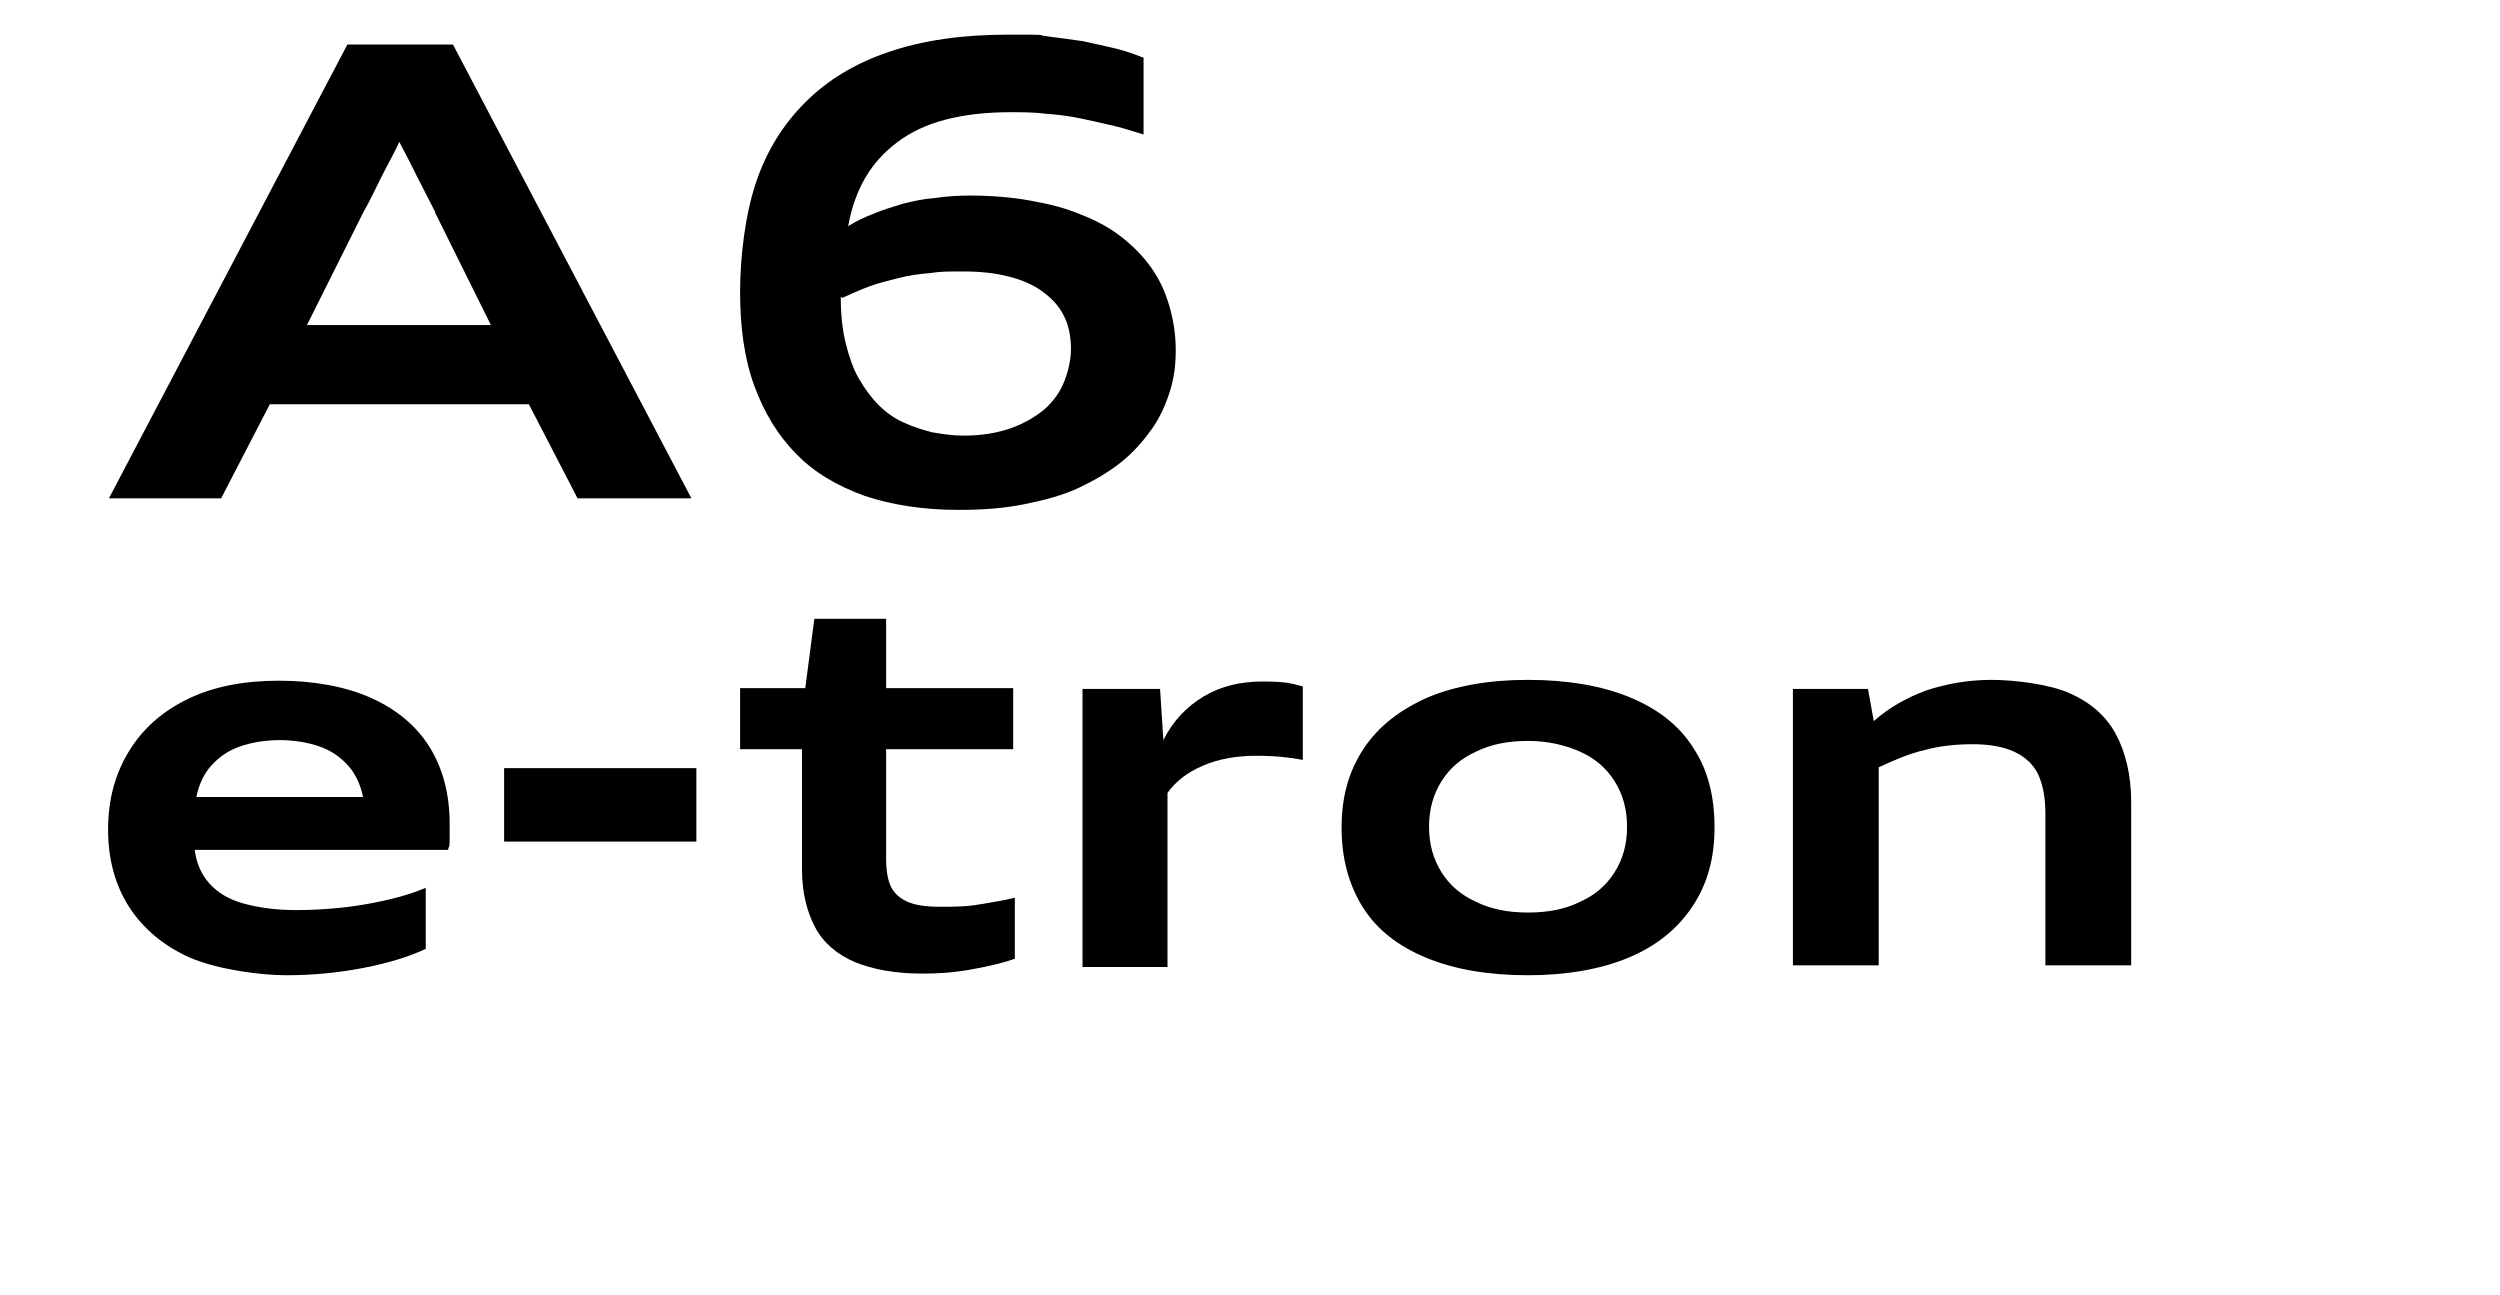
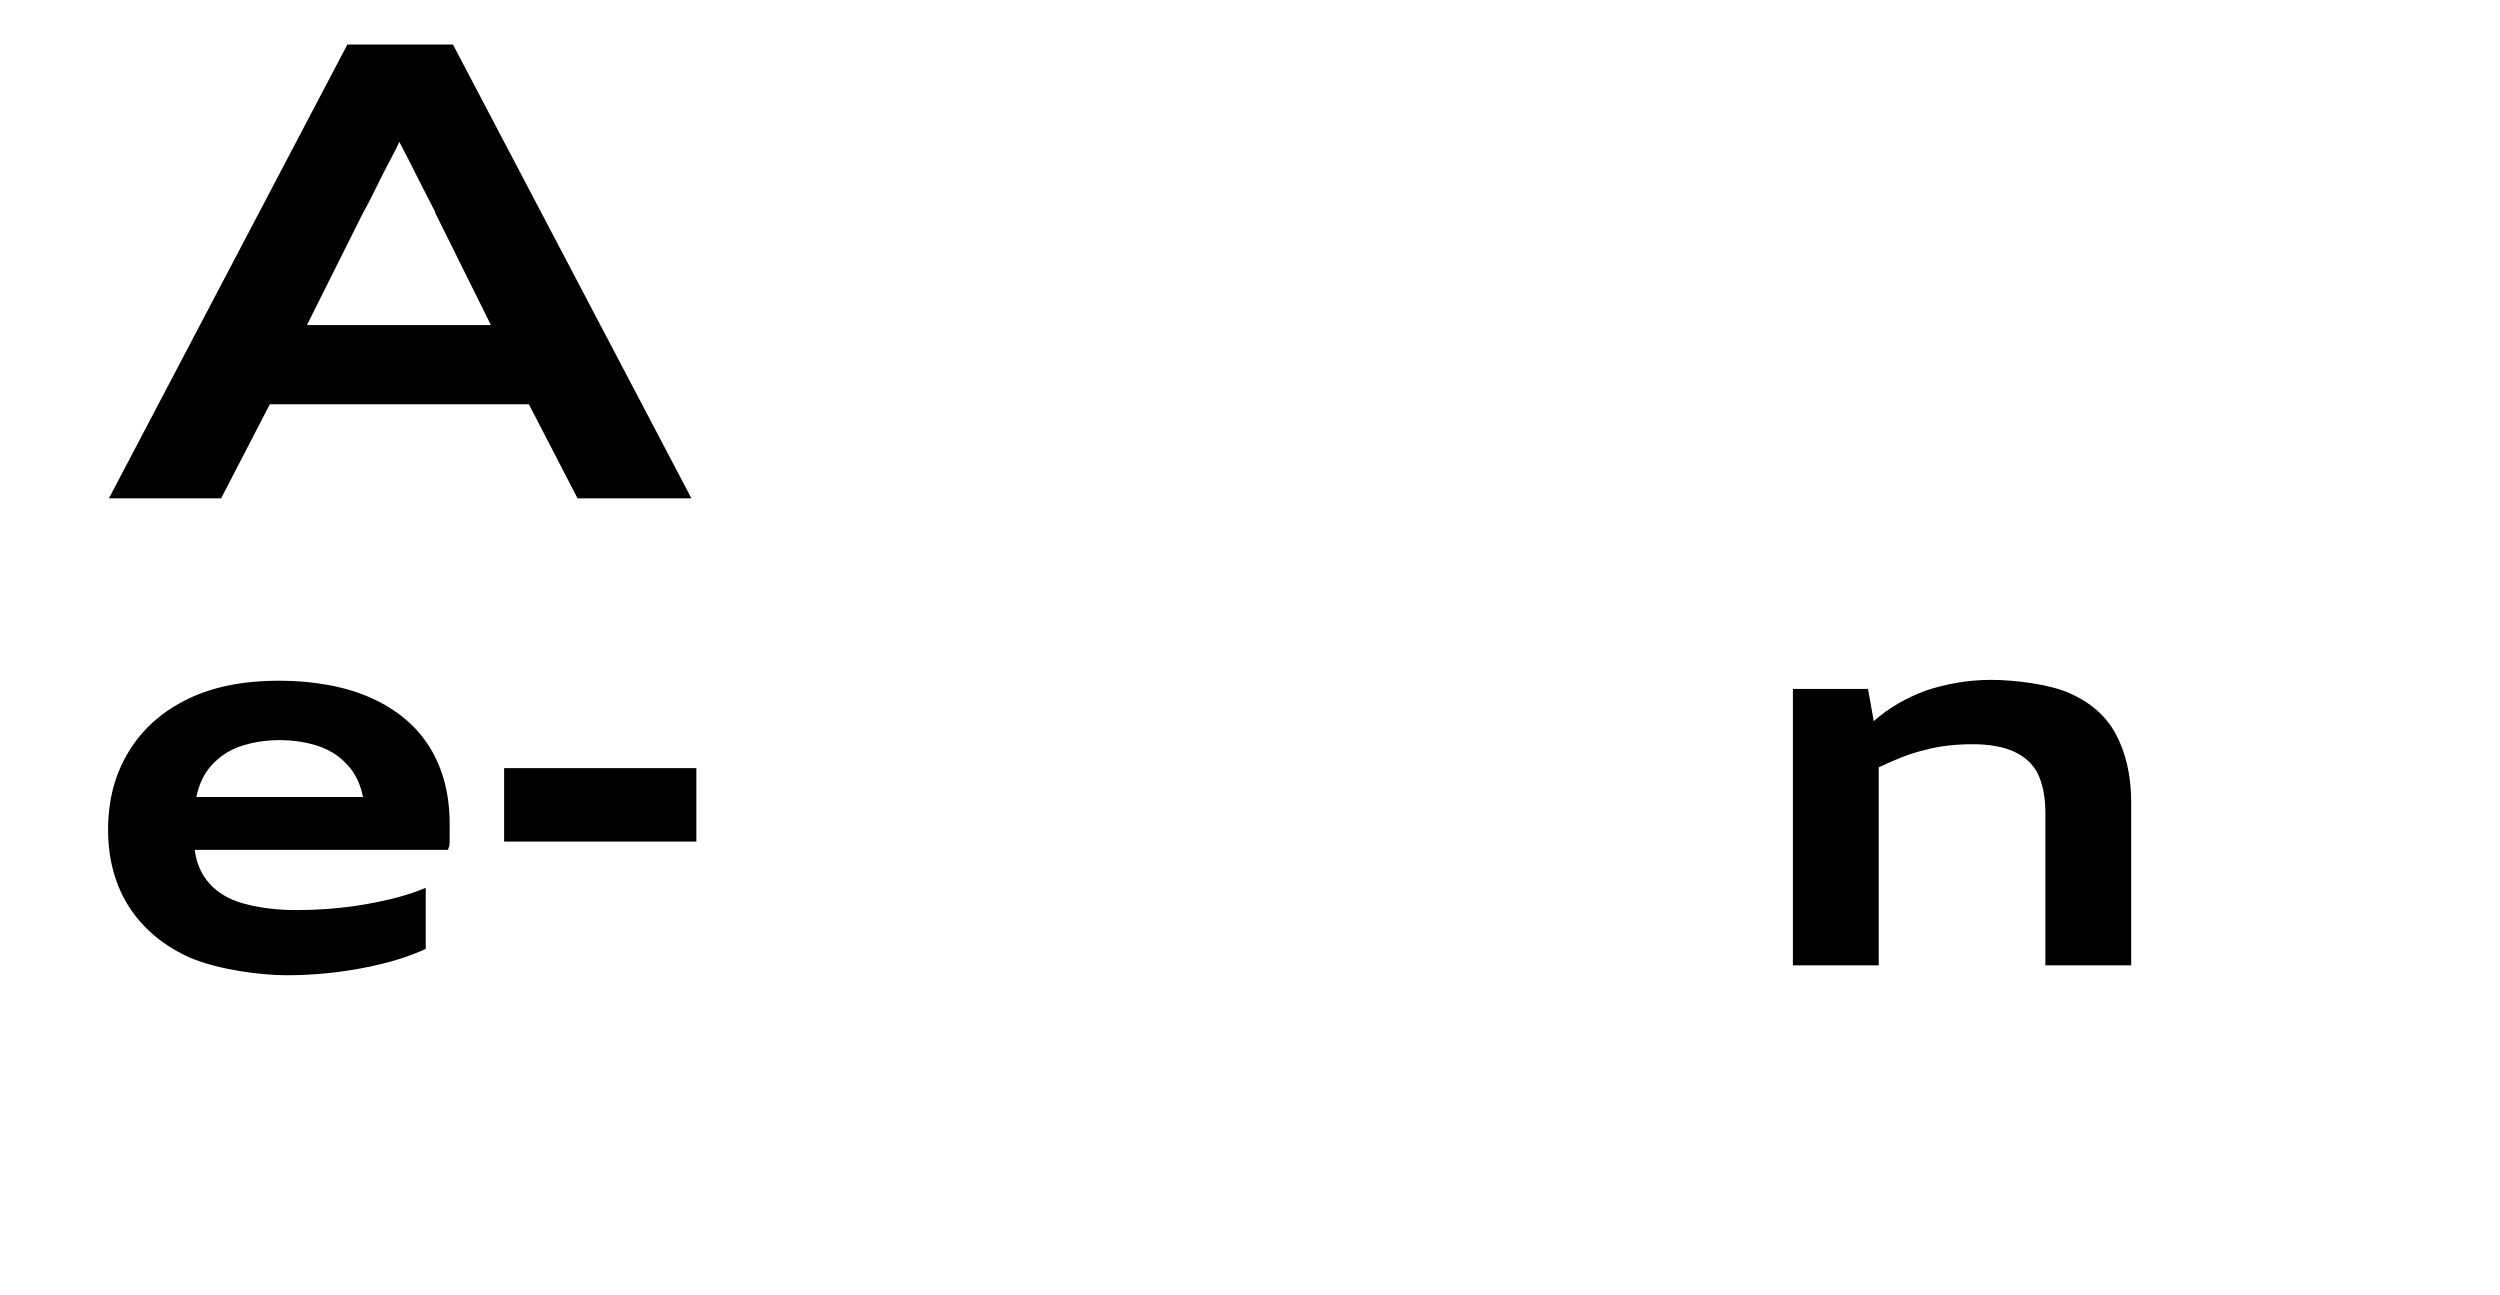
<svg xmlns="http://www.w3.org/2000/svg" id="Layer_1" version="1.1" viewBox="0 0 303 157">
  <path d="M51.6,115c-1.9.9-4.4,1.7-7.5,2.3-3.1.6-6.2.9-9.4.9s-8.3-.7-11.6-2.1c-3.2-1.4-5.7-3.5-7.4-6.1s-2.6-5.8-2.6-9.4.8-6.7,2.5-9.5c1.7-2.8,4.1-4.9,7.2-6.4s6.8-2.2,11-2.2,8.1.7,11.2,2.1c3.1,1.4,5.5,3.4,7.1,6s2.4,5.7,2.4,9.3,0,2.2-.2,3.1h-30.7c.2,1.6.8,3,1.8,4.1s2.3,1.9,4.1,2.4c1.8.5,3.9.8,6.4.8s5.6-.2,8.4-.7c2.8-.5,5.2-1.1,7.3-2v7.4h0ZM44,96.6c-.3-1.5-.9-2.8-1.8-3.8-.9-1-2-1.8-3.4-2.3s-3.1-.8-4.9-.8-3.5.3-4.9.8-2.5,1.3-3.4,2.3-1.5,2.3-1.8,3.8h20.2Z" />
  <path d="M61.1,102v-8.9h23.3v8.9s-23.3,0-23.3,0Z" />
-   <path d="M123,116.2c-1.4.5-3.1.9-5.3,1.3s-4.1.5-5.9.5c-3.3,0-6-.5-8.2-1.4-2.1-.9-3.8-2.3-4.8-4.2s-1.6-4.2-1.6-7.1v-14.5h-7.5v-7.4h7.9l1.1-8.4h8.7v8.4h15.4v7.4h-15.4v13.3c0,1.4.2,2.6.6,3.4s1.1,1.4,2,1.8,2.2.6,3.9.6,3.2,0,4.9-.3,3.1-.5,4.2-.8c0,0,0,7.4,0,7.4Z" />
-   <path d="M131.2,117.2v-33.7h9.4l.4,6.2c1.2-2.4,2.9-4.1,4.9-5.3s4.4-1.8,7.1-1.8,3.5.2,4.9.6v8.9c-1.5-.3-3.4-.5-5.7-.5s-4.6.4-6.4,1.2c-1.9.8-3.3,1.9-4.3,3.3v21.1h-10.3,0Z" />
-   <path d="M185.2,118.2c-4.8,0-8.9-.7-12.3-2.1-3.4-1.4-6-3.4-7.7-6.1s-2.6-5.9-2.6-9.7.9-6.9,2.7-9.6,4.4-4.7,7.8-6.2c3.4-1.4,7.4-2.1,12.1-2.1s8.9.7,12.3,2.1c3.4,1.4,6,3.4,7.7,6.1,1.8,2.7,2.6,5.9,2.6,9.7s-.9,6.9-2.7,9.6-4.4,4.8-7.8,6.2c-3.4,1.4-7.5,2.1-12.1,2.1ZM185.2,110.6c2.4,0,4.5-.4,6.3-1.3,1.8-.8,3.2-2,4.2-3.6s1.5-3.4,1.5-5.5-.5-3.9-1.5-5.5-2.4-2.8-4.2-3.6-3.9-1.3-6.3-1.3-4.5.4-6.3,1.3c-1.8.8-3.2,2-4.2,3.6s-1.5,3.4-1.5,5.5.5,3.9,1.5,5.5,2.4,2.8,4.2,3.6c1.8.9,3.9,1.3,6.3,1.3Z" />
  <path d="M247.9,117.2v-18.6c0-2-.3-3.5-.9-4.8-.6-1.2-1.6-2.1-2.9-2.7-1.3-.6-3-.9-5-.9s-4,.2-5.8.7c-1.8.4-3.7,1.2-5.6,2.1v24h-10.4v-33.5h9.1l.7,3.9c1.8-1.6,3.9-2.8,6.3-3.7,2.4-.8,5.1-1.3,7.9-1.3s7,.5,9.5,1.6,4.4,2.7,5.6,4.9c1.2,2.2,1.9,5,1.9,8.3v19.8h-10.4v.2Z" />
  <g>
    <path d="M70,60.4l-5.9-11.4h-31.4l-5.9,11.4h-13.6L42.1,5.4h12.8l28.9,55h-13.7ZM52.8,25.8c-.7-1.4-1.5-2.9-2.2-4.3-.7-1.4-1.4-2.8-2.2-4.3-.7,1.5-1.5,2.9-2.2,4.3-.7,1.4-1.4,2.9-2.2,4.3l-6.8,13.6h22.3l-6.8-13.7Z" />
-     <path d="M138.6,16.3c-1-.3-2.2-.7-3.4-1-1.3-.3-2.6-.6-4-.9-1.4-.3-2.8-.5-4.3-.6-1.5-.2-3-.2-4.5-.2-2.9,0-5.5.3-7.8.9-2.3.6-4.2,1.5-5.8,2.7-1.6,1.2-2.9,2.6-3.9,4.3-1,1.7-1.7,3.7-2.1,5.9,1-.6,2-1.1,3.1-1.5,1.1-.5,2.3-.8,3.5-1.2,1.2-.3,2.5-.6,3.9-.7,1.3-.2,2.8-.3,4.2-.3,2.6,0,5.1.2,7.3.6,2.3.4,4.3.9,6.2,1.7,1.8.7,3.5,1.6,4.9,2.7,1.4,1.1,2.6,2.3,3.6,3.7,1,1.4,1.7,2.9,2.2,4.6.5,1.7.8,3.5.8,5.4s-.2,3.4-.7,5c-.5,1.6-1.2,3.2-2.2,4.6-1,1.4-2.2,2.8-3.7,4-1.5,1.2-3.2,2.2-5.1,3.1-1.9.9-4.1,1.5-6.6,2-2.4.5-5.1.7-8,.7-4.3,0-8.1-.6-11.4-1.7-3.3-1.2-6.1-2.8-8.3-5.1-2.2-2.2-3.9-5-5.1-8.3-1.2-3.3-1.7-7.1-1.7-11.3s.6-9.3,1.9-13.2c1.3-3.9,3.3-7.1,6-9.8s6-4.7,10.1-6.1c4.1-1.4,8.9-2.1,14.4-2.1s3.2,0,4.8.2c1.6.2,3,.4,4.4.6,1.4.3,2.7.6,4,.9,1.2.3,2.3.7,3.3,1.1v9.3ZM101.9,36c0,2.1.2,4,.6,5.6.4,1.6.9,3.1,1.6,4.3s1.5,2.3,2.4,3.2c.9.9,1.9,1.6,3,2.1,1.1.5,2.3.9,3.5,1.2,1.2.2,2.5.4,3.7.4,2.2,0,4.1-.3,5.8-.9,1.7-.6,3-1.4,4.1-2.3,1.1-1,1.9-2.1,2.4-3.4.5-1.3.8-2.6.8-4s-.3-2.9-.9-4c-.6-1.2-1.5-2.1-2.6-2.9-1.1-.8-2.5-1.4-4.1-1.8-1.6-.4-3.4-.6-5.4-.6s-2.8,0-4.1.2c-1.3.1-2.6.3-3.8.6-1.2.3-2.4.6-3.5,1-1.1.4-2.2.9-3.3,1.4Z" />
  </g>
</svg>